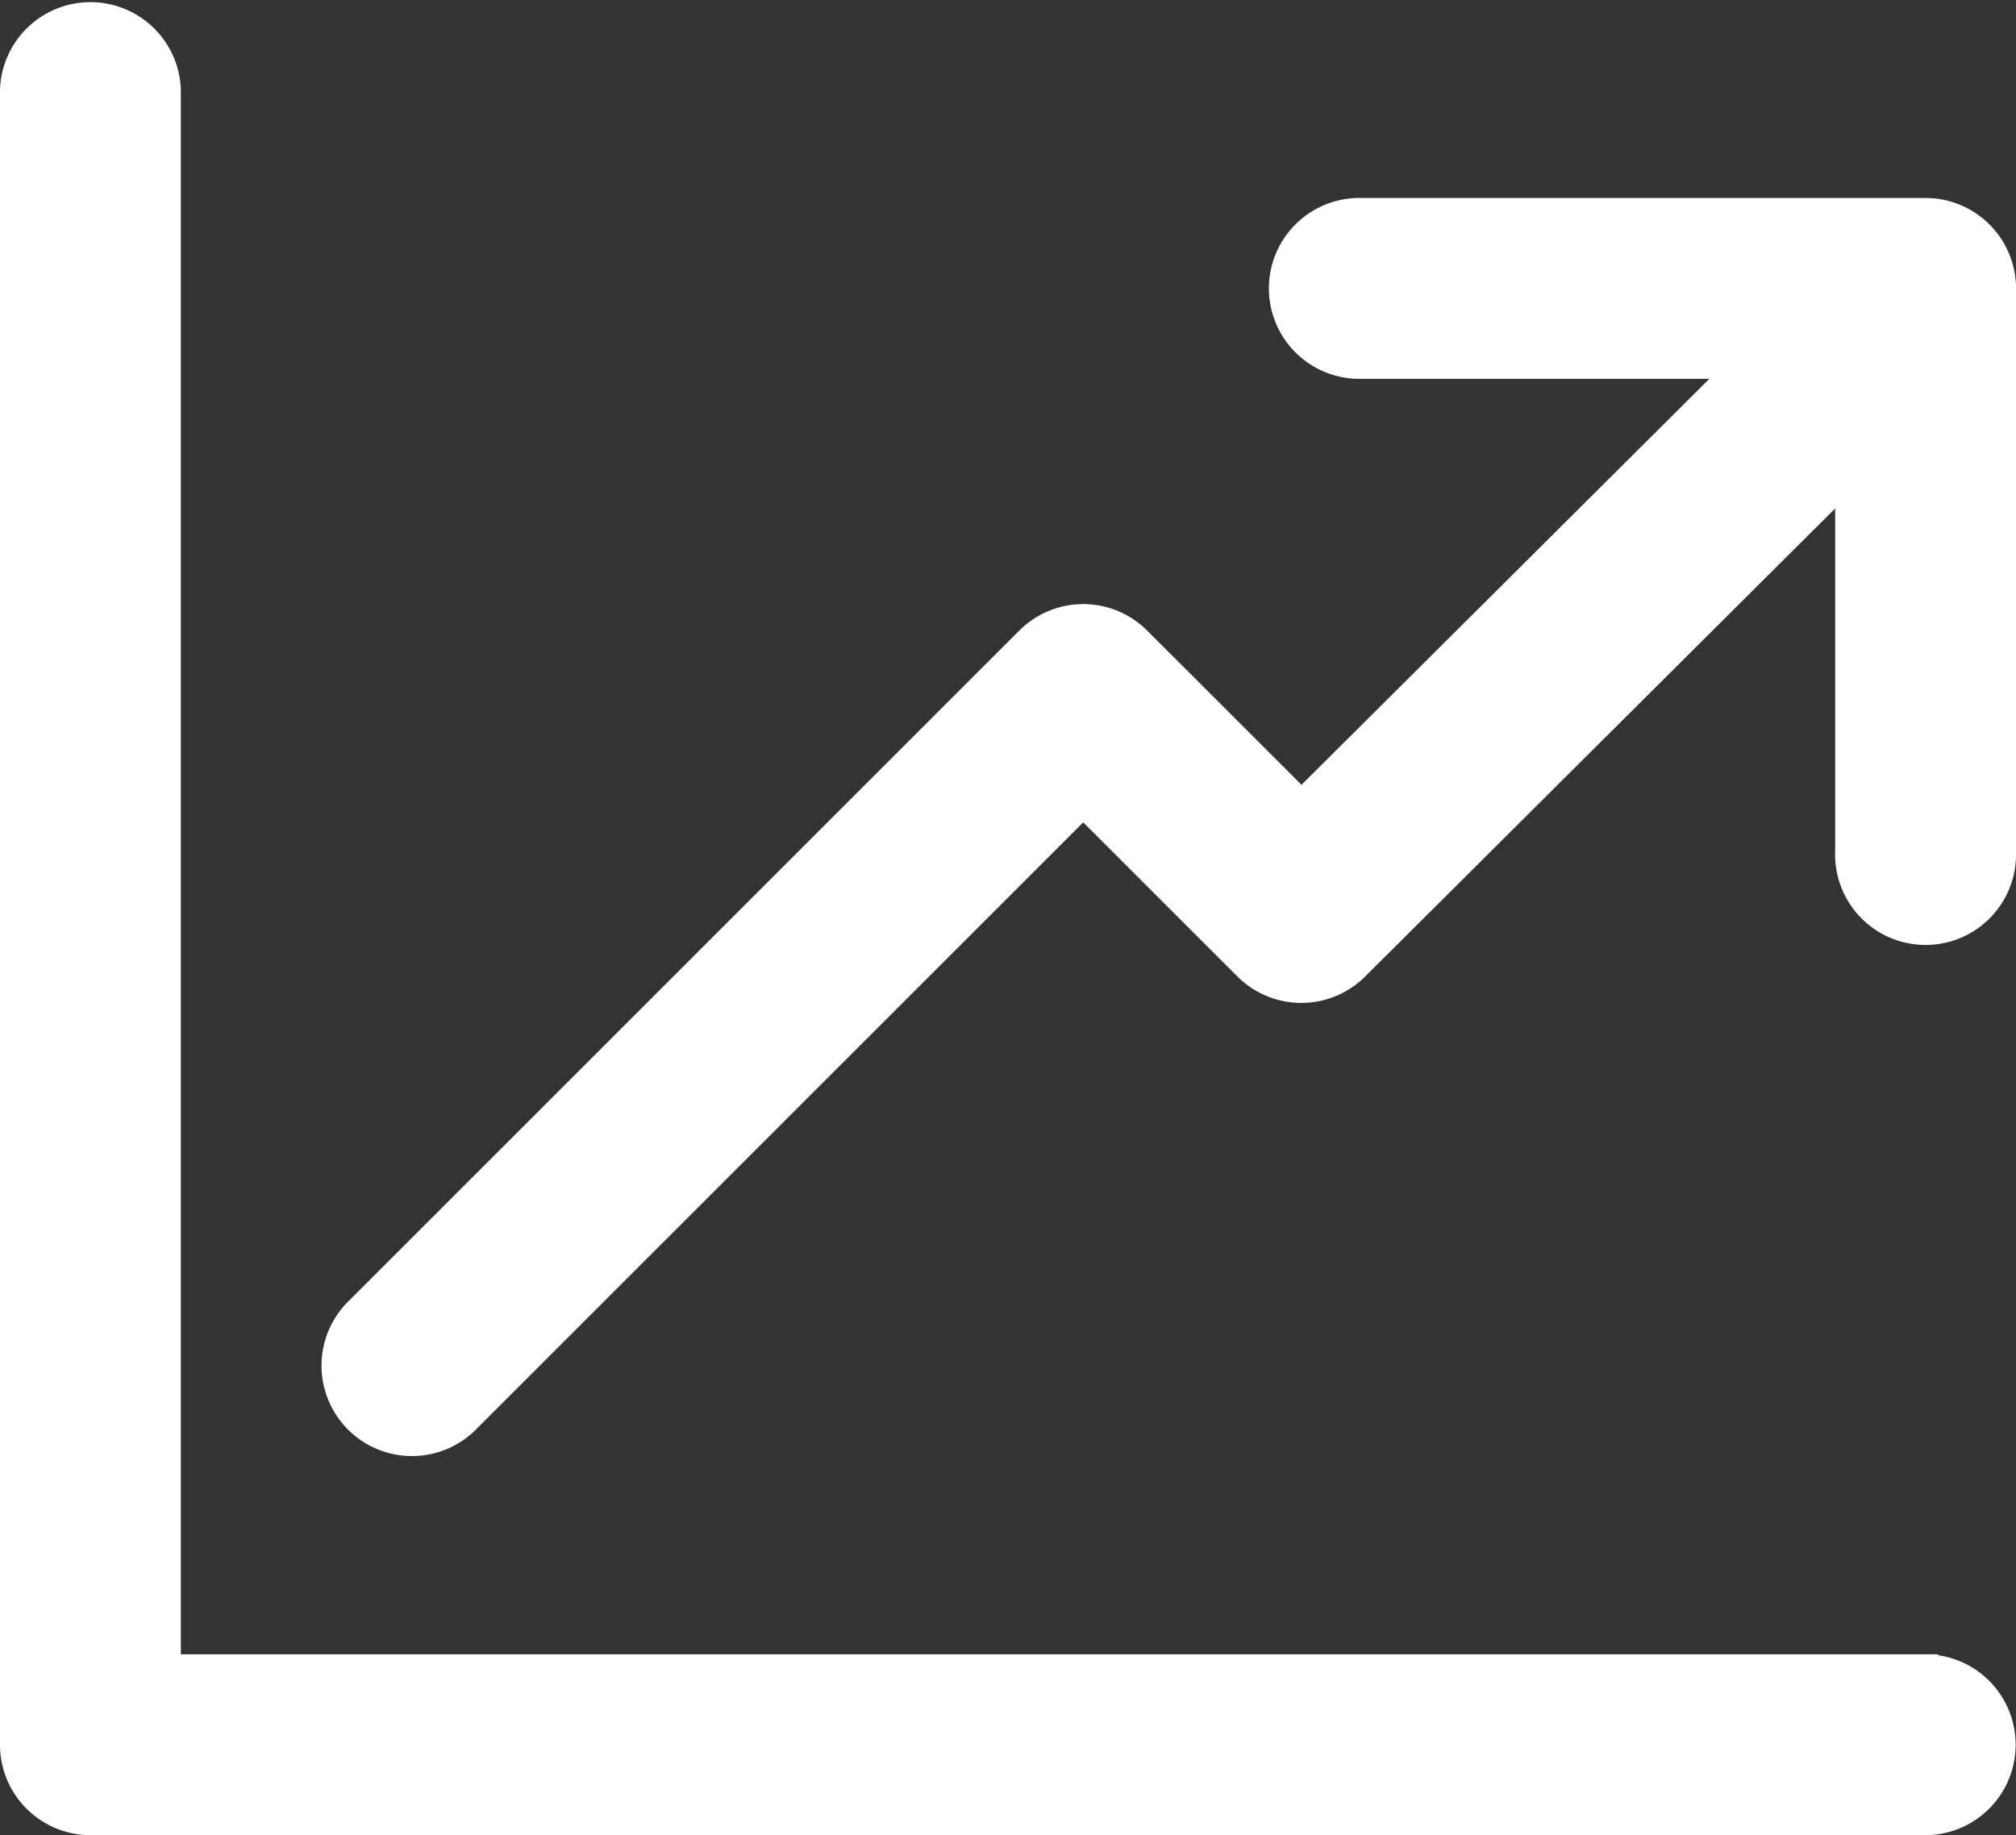
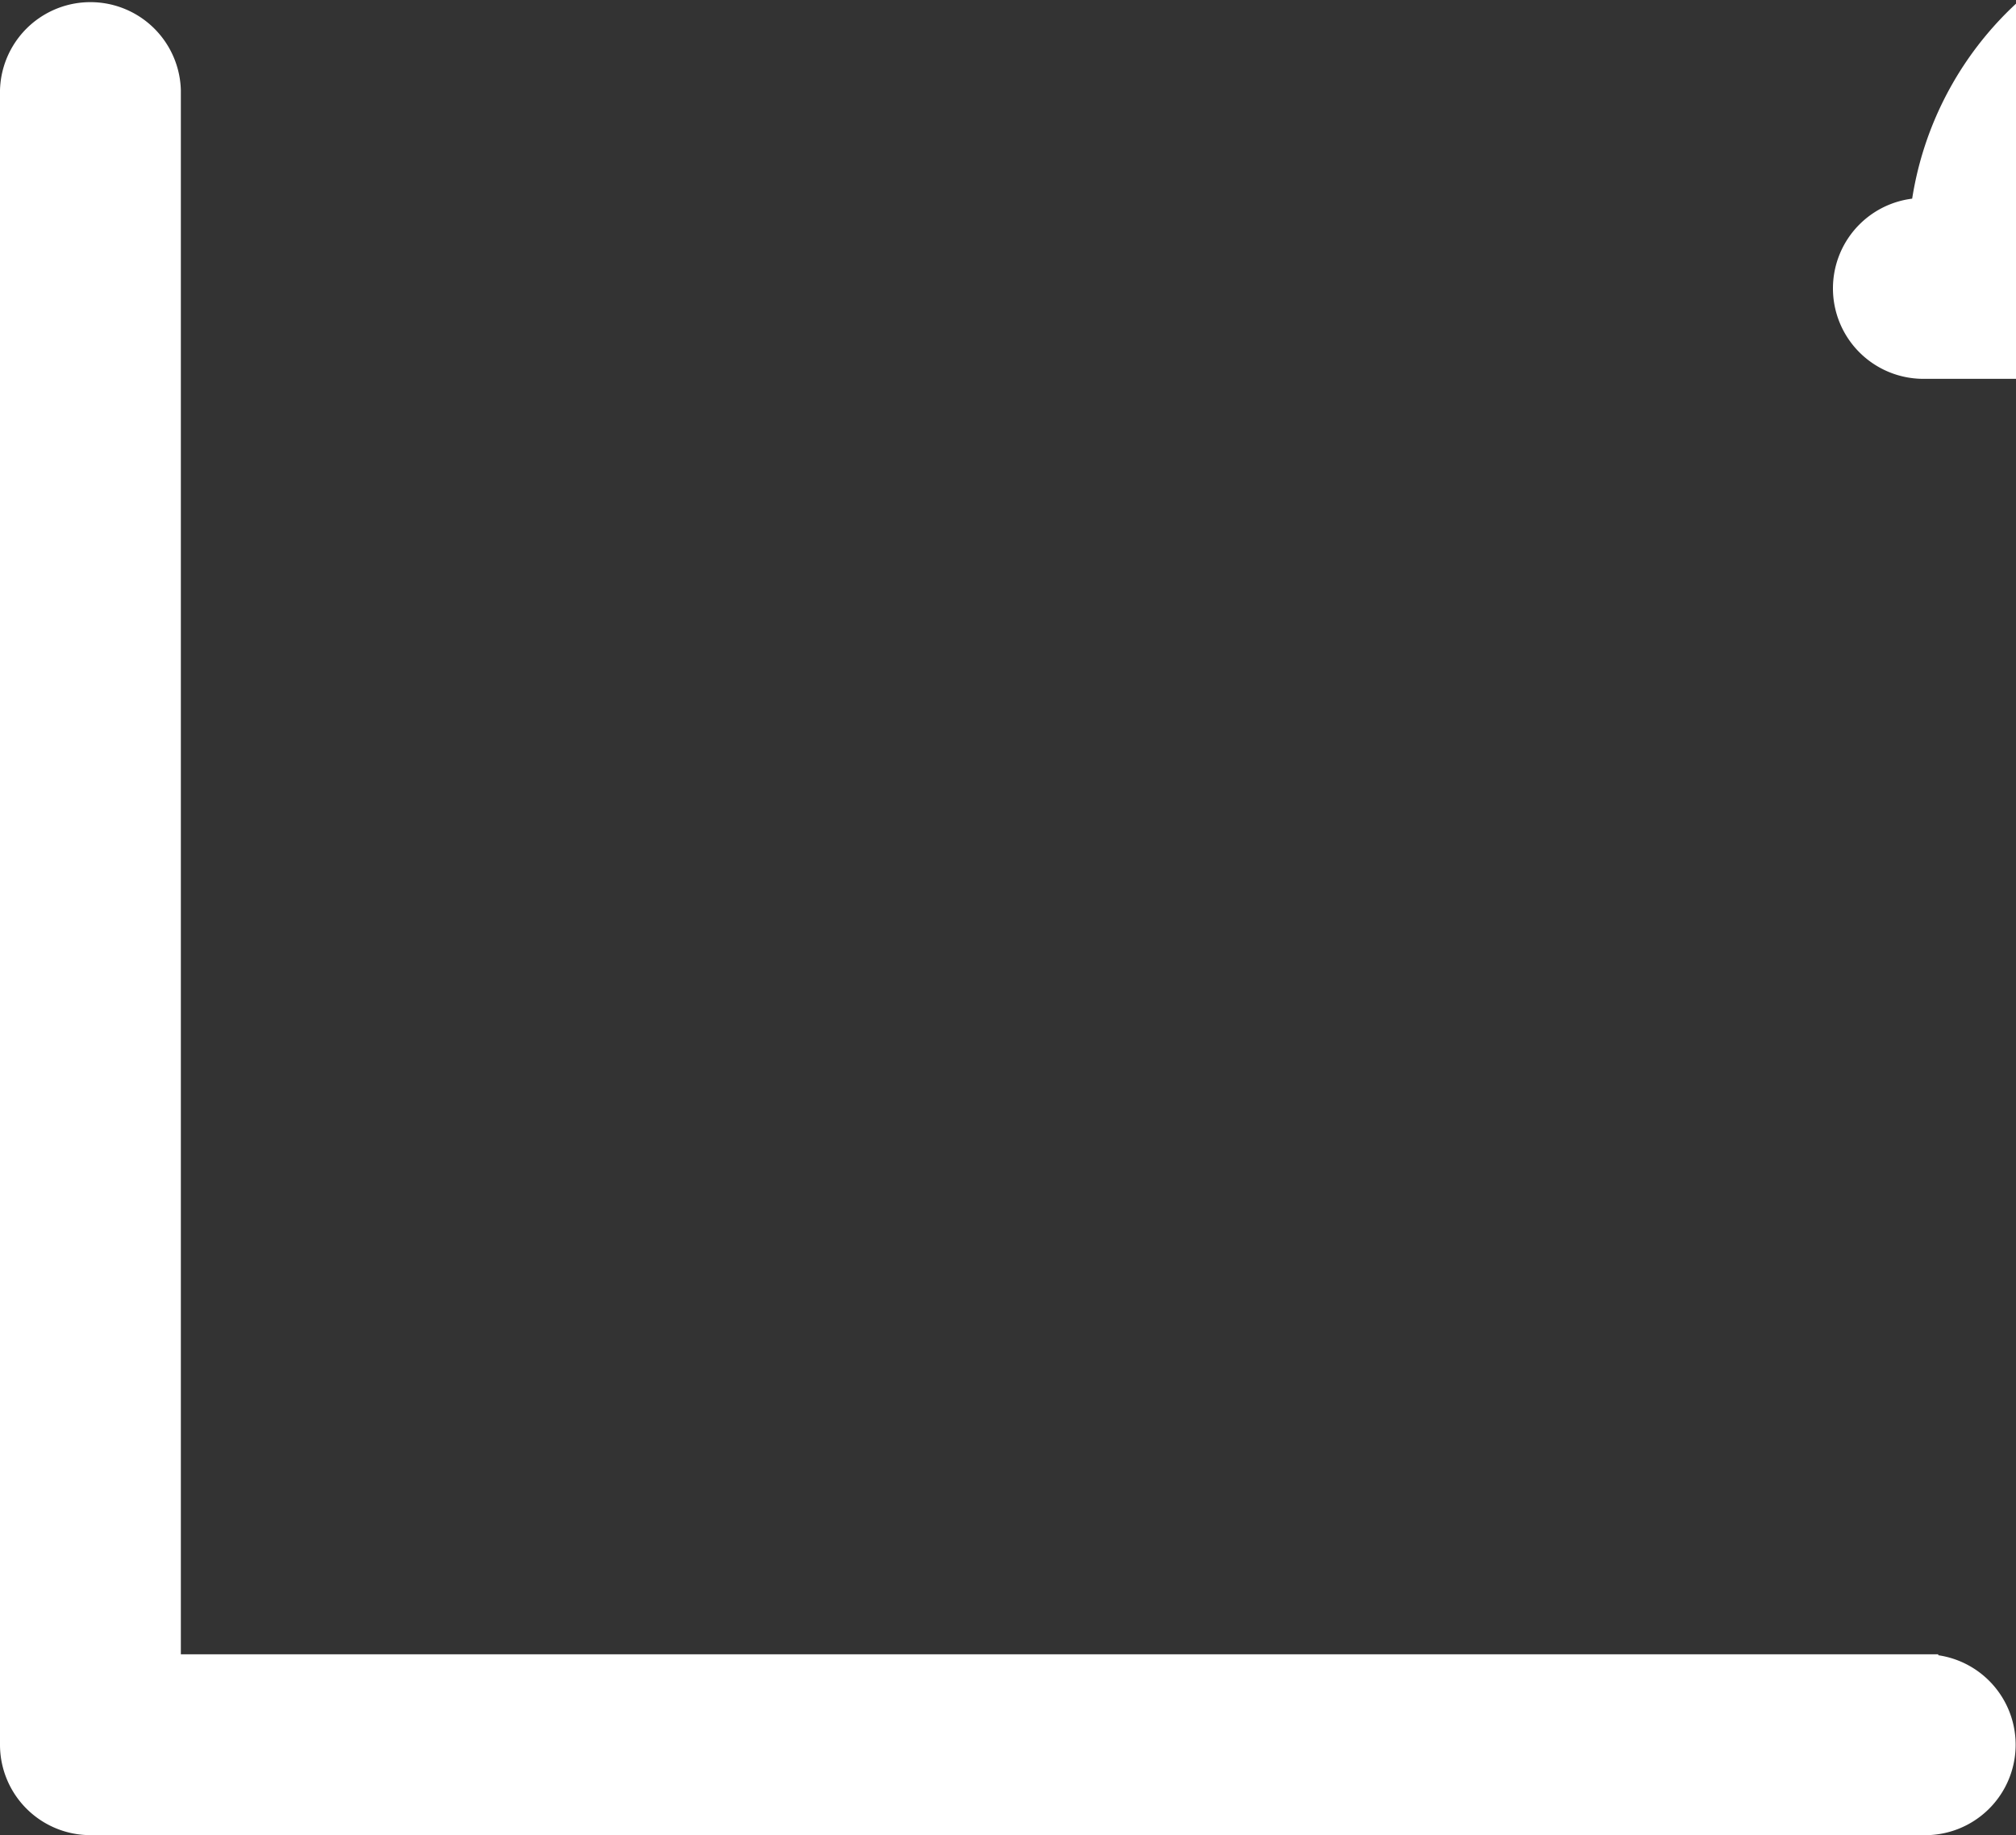
<svg xmlns="http://www.w3.org/2000/svg" width="33.096" height="30.133" viewBox="0 0 33.096 30.133">
  <rect x="0" y="0" width="33.096" height="30.133" fill="#333333" stroke="none" />
  <g id="line-chart" transform="translate(0.25 -23.023)">
    <g id="Group_11477" data-name="Group 11477" transform="translate(5.309 26.566)">
      <g id="Group_11476" data-name="Group 11476" transform="translate(0 0)">
-         <path id="Path_30079" data-name="Path 30079" d="M110.32,75.356a1.235,1.235,0,0,0-1.746,0L99.2,84.69,96.49,81.981a1.234,1.234,0,0,0-1.746,0L83.755,92.97A1.235,1.235,0,1,0,85.5,94.716L95.617,84.6l2.708,2.707a1.234,1.234,0,0,0,1.744,0L110.317,77.1A1.235,1.235,0,0,0,110.32,75.356Z" transform="translate(-83.393 -74.993)" fill="#fff" stroke="#fff" stroke-width="0.5" />
-       </g>
+         </g>
    </g>
    <g id="Group_11479" data-name="Group 11479" transform="translate(0 23.273)">
      <g id="Group_11478" data-name="Group 11478" transform="translate(0 0)">
        <path id="Path_30080" data-name="Path 30080" d="M31.32,50.436H2.469V24.508a1.235,1.235,0,0,0-2.469,0V51.671a1.235,1.235,0,0,0,1.235,1.235H31.32a1.235,1.235,0,1,0,0-2.469Z" transform="translate(0 -23.273)" fill="#fff" stroke="#fff" stroke-width="0.5" />
      </g>
    </g>
    <g id="Group_11481" data-name="Group 11481" transform="translate(20.866 26.524)">
      <g id="Group_11480" data-name="Group 11480" transform="translate(0 0)">
-         <path id="Path_30081" data-name="Path 30081" d="M338.253,74.344h-9.26a1.235,1.235,0,1,0,0,2.469h8.026v8.026a1.235,1.235,0,1,0,2.469,0v-9.26A1.235,1.235,0,0,0,338.253,74.344Z" transform="translate(-327.758 -74.344)" fill="#fff" stroke="#fff" stroke-width="0.5" />
+         <path id="Path_30081" data-name="Path 30081" d="M338.253,74.344a1.235,1.235,0,1,0,0,2.469h8.026v8.026a1.235,1.235,0,1,0,2.469,0v-9.26A1.235,1.235,0,0,0,338.253,74.344Z" transform="translate(-327.758 -74.344)" fill="#fff" stroke="#fff" stroke-width="0.5" />
      </g>
    </g>
  </g>
</svg>